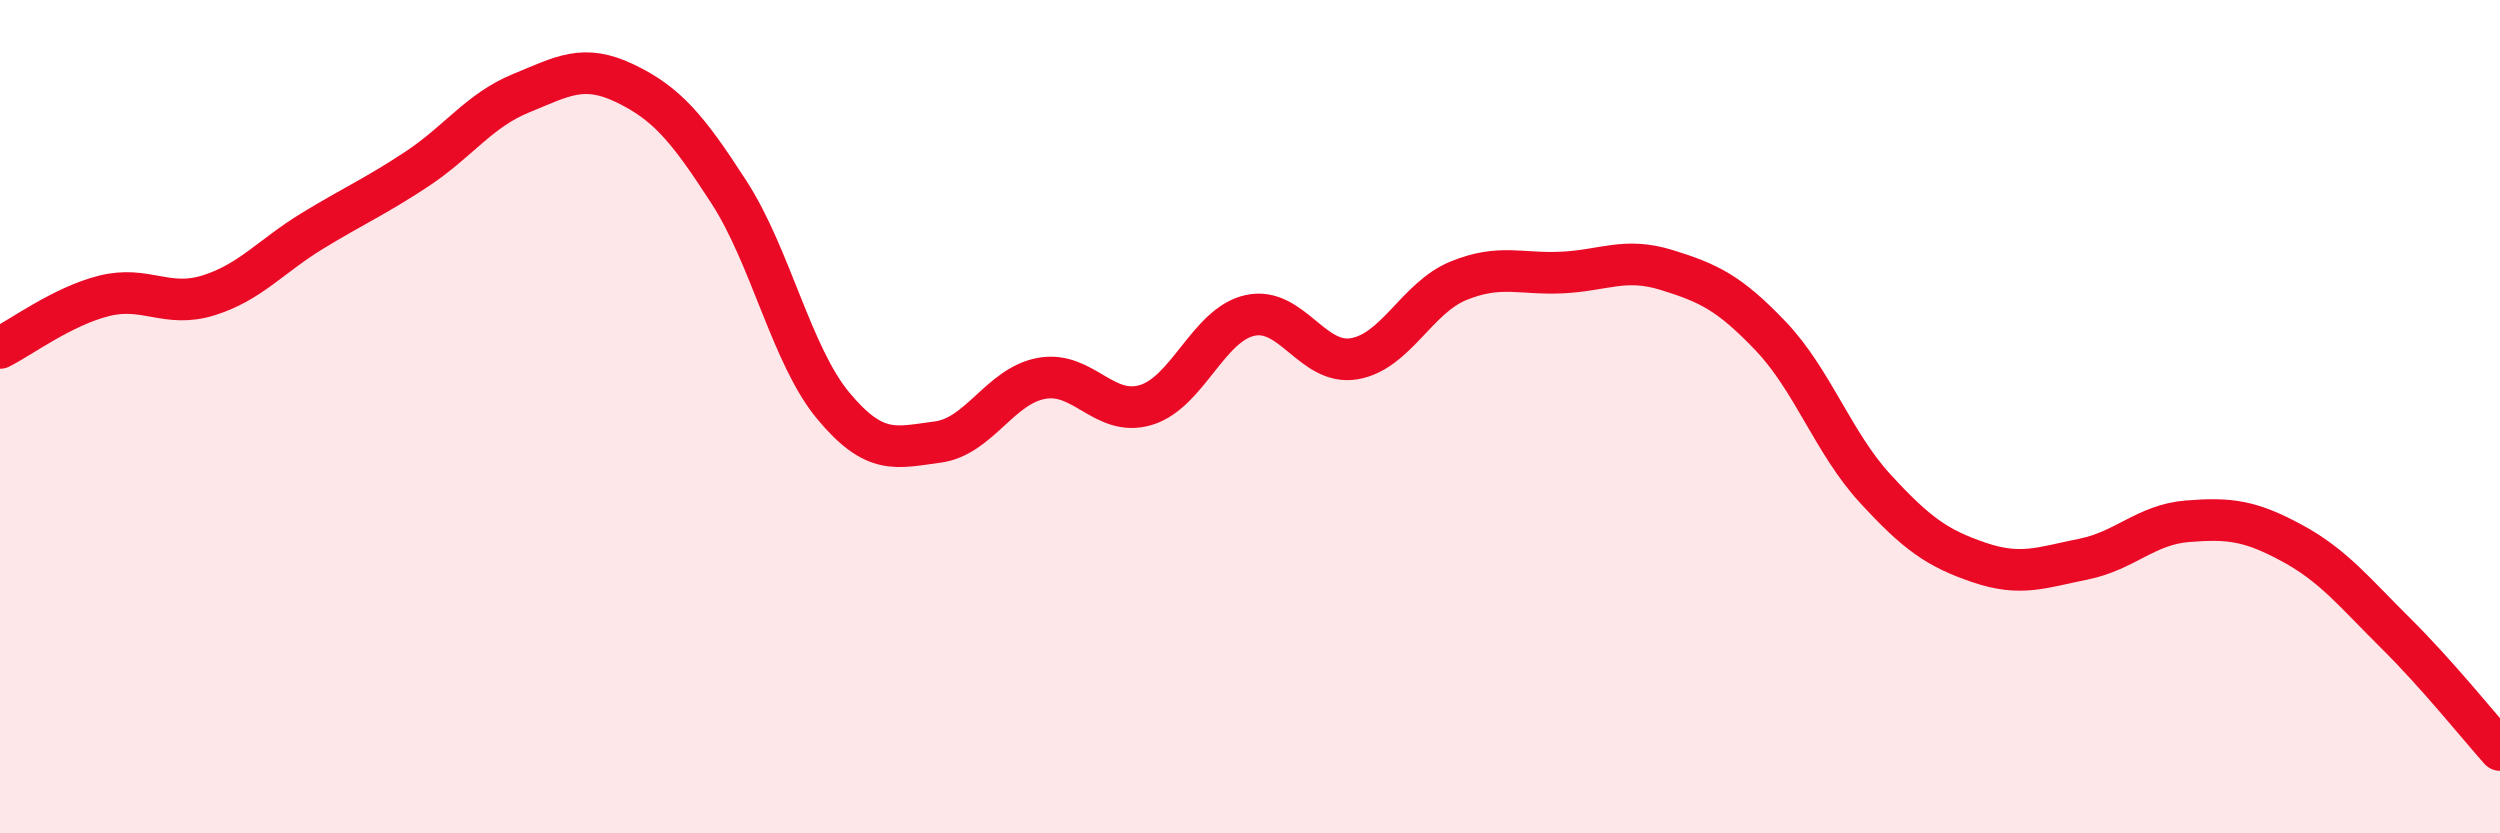
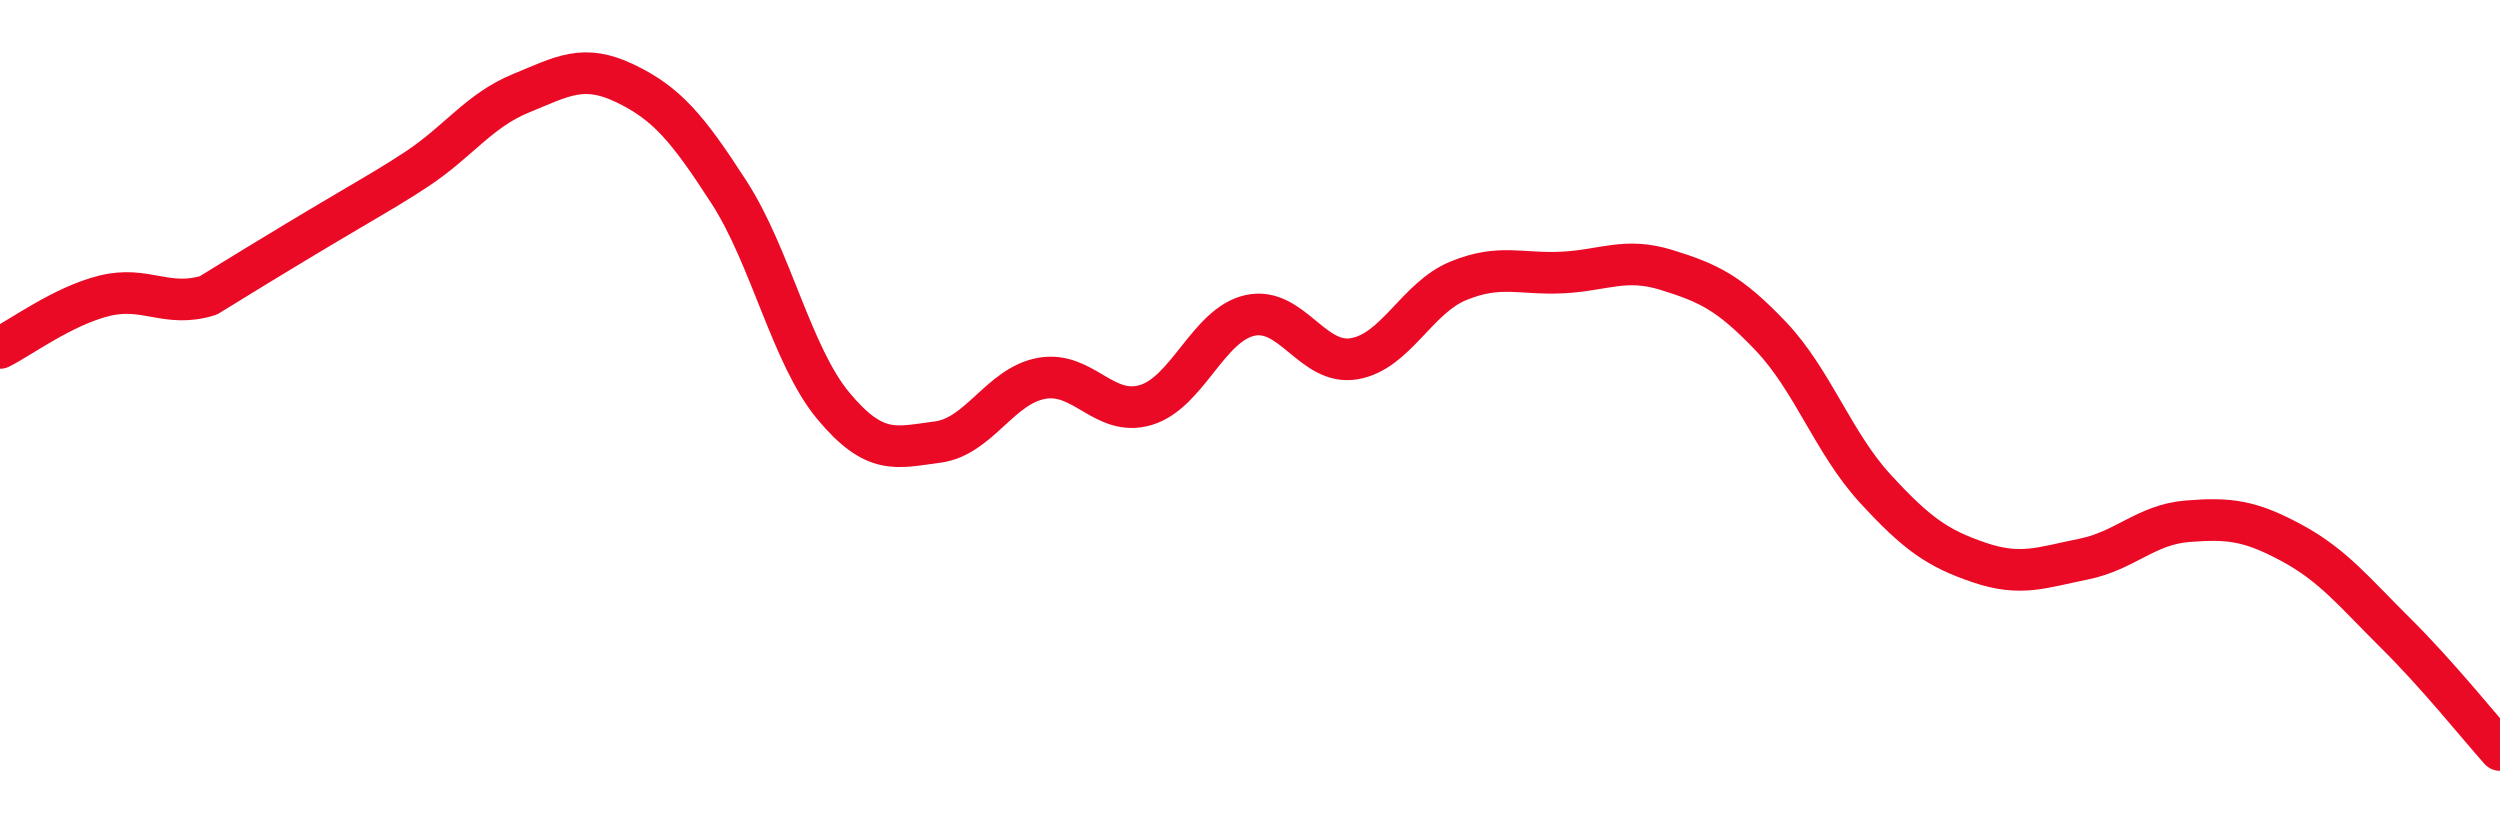
<svg xmlns="http://www.w3.org/2000/svg" width="60" height="20" viewBox="0 0 60 20">
-   <path d="M 0,8.35 C 0.5,8.1 1.5,7.35 2.5,7.1 C 3.5,6.85 4,7.4 5,7.09 C 6,6.78 6.5,6.15 7.5,5.54 C 8.5,4.93 9,4.72 10,4.06 C 11,3.4 11.5,2.65 12.5,2.24 C 13.5,1.83 14,1.52 15,2 C 16,2.48 16.5,3.07 17.5,4.62 C 18.5,6.17 19,8.54 20,9.74 C 21,10.94 21.5,10.74 22.5,10.61 C 23.5,10.48 24,9.26 25,9.08 C 26,8.9 26.5,10.02 27.5,9.72 C 28.5,9.42 29,7.79 30,7.57 C 31,7.35 31.5,8.78 32.5,8.61 C 33.5,8.44 34,7.15 35,6.74 C 36,6.33 36.5,6.59 37.5,6.54 C 38.5,6.49 39,6.17 40,6.48 C 41,6.79 41.5,7.02 42.5,8.07 C 43.5,9.12 44,10.63 45,11.72 C 46,12.81 46.5,13.16 47.5,13.5 C 48.5,13.84 49,13.62 50,13.42 C 51,13.22 51.5,12.59 52.5,12.51 C 53.5,12.43 54,12.49 55,13.03 C 56,13.57 56.5,14.21 57.5,15.2 C 58.5,16.19 59.5,17.44 60,18L60 20L0 20Z" fill="#EB0A25" opacity="0.1" stroke-linecap="round" stroke-linejoin="round" />
-   <path d="M 0,8.35 C 0.5,8.1 1.5,7.35 2.5,7.1 C 3.5,6.85 4,7.4 5,7.09 C 6,6.78 6.5,6.15 7.5,5.54 C 8.5,4.93 9,4.72 10,4.06 C 11,3.4 11.5,2.65 12.5,2.24 C 13.5,1.83 14,1.52 15,2 C 16,2.48 16.5,3.07 17.5,4.62 C 18.5,6.17 19,8.54 20,9.74 C 21,10.94 21.5,10.74 22.5,10.61 C 23.5,10.48 24,9.26 25,9.08 C 26,8.9 26.5,10.02 27.5,9.72 C 28.5,9.42 29,7.79 30,7.57 C 31,7.35 31.5,8.78 32.5,8.61 C 33.5,8.44 34,7.15 35,6.74 C 36,6.33 36.5,6.59 37.5,6.54 C 38.5,6.49 39,6.17 40,6.48 C 41,6.79 41.5,7.02 42.5,8.07 C 43.5,9.12 44,10.63 45,11.72 C 46,12.81 46.5,13.16 47.5,13.5 C 48.5,13.84 49,13.62 50,13.42 C 51,13.22 51.5,12.59 52.5,12.51 C 53.5,12.43 54,12.49 55,13.03 C 56,13.57 56.5,14.21 57.5,15.2 C 58.5,16.19 59.5,17.44 60,18" stroke="#EB0A25" stroke-width="1" fill="none" stroke-linecap="round" stroke-linejoin="round" />
+   <path d="M 0,8.35 C 0.5,8.1 1.5,7.35 2.5,7.1 C 3.5,6.85 4,7.4 5,7.09 C 8.5,4.93 9,4.72 10,4.06 C 11,3.4 11.5,2.65 12.5,2.24 C 13.5,1.83 14,1.52 15,2 C 16,2.48 16.5,3.07 17.5,4.62 C 18.5,6.17 19,8.54 20,9.74 C 21,10.94 21.5,10.74 22.5,10.61 C 23.5,10.48 24,9.26 25,9.08 C 26,8.9 26.5,10.02 27.5,9.72 C 28.5,9.42 29,7.79 30,7.57 C 31,7.35 31.5,8.78 32.5,8.61 C 33.5,8.44 34,7.15 35,6.74 C 36,6.33 36.5,6.59 37.5,6.54 C 38.5,6.49 39,6.17 40,6.48 C 41,6.79 41.5,7.02 42.5,8.07 C 43.5,9.12 44,10.63 45,11.72 C 46,12.81 46.5,13.16 47.5,13.5 C 48.5,13.84 49,13.62 50,13.42 C 51,13.22 51.5,12.59 52.5,12.51 C 53.5,12.43 54,12.49 55,13.03 C 56,13.57 56.5,14.21 57.5,15.2 C 58.5,16.19 59.5,17.44 60,18" stroke="#EB0A25" stroke-width="1" fill="none" stroke-linecap="round" stroke-linejoin="round" />
</svg>